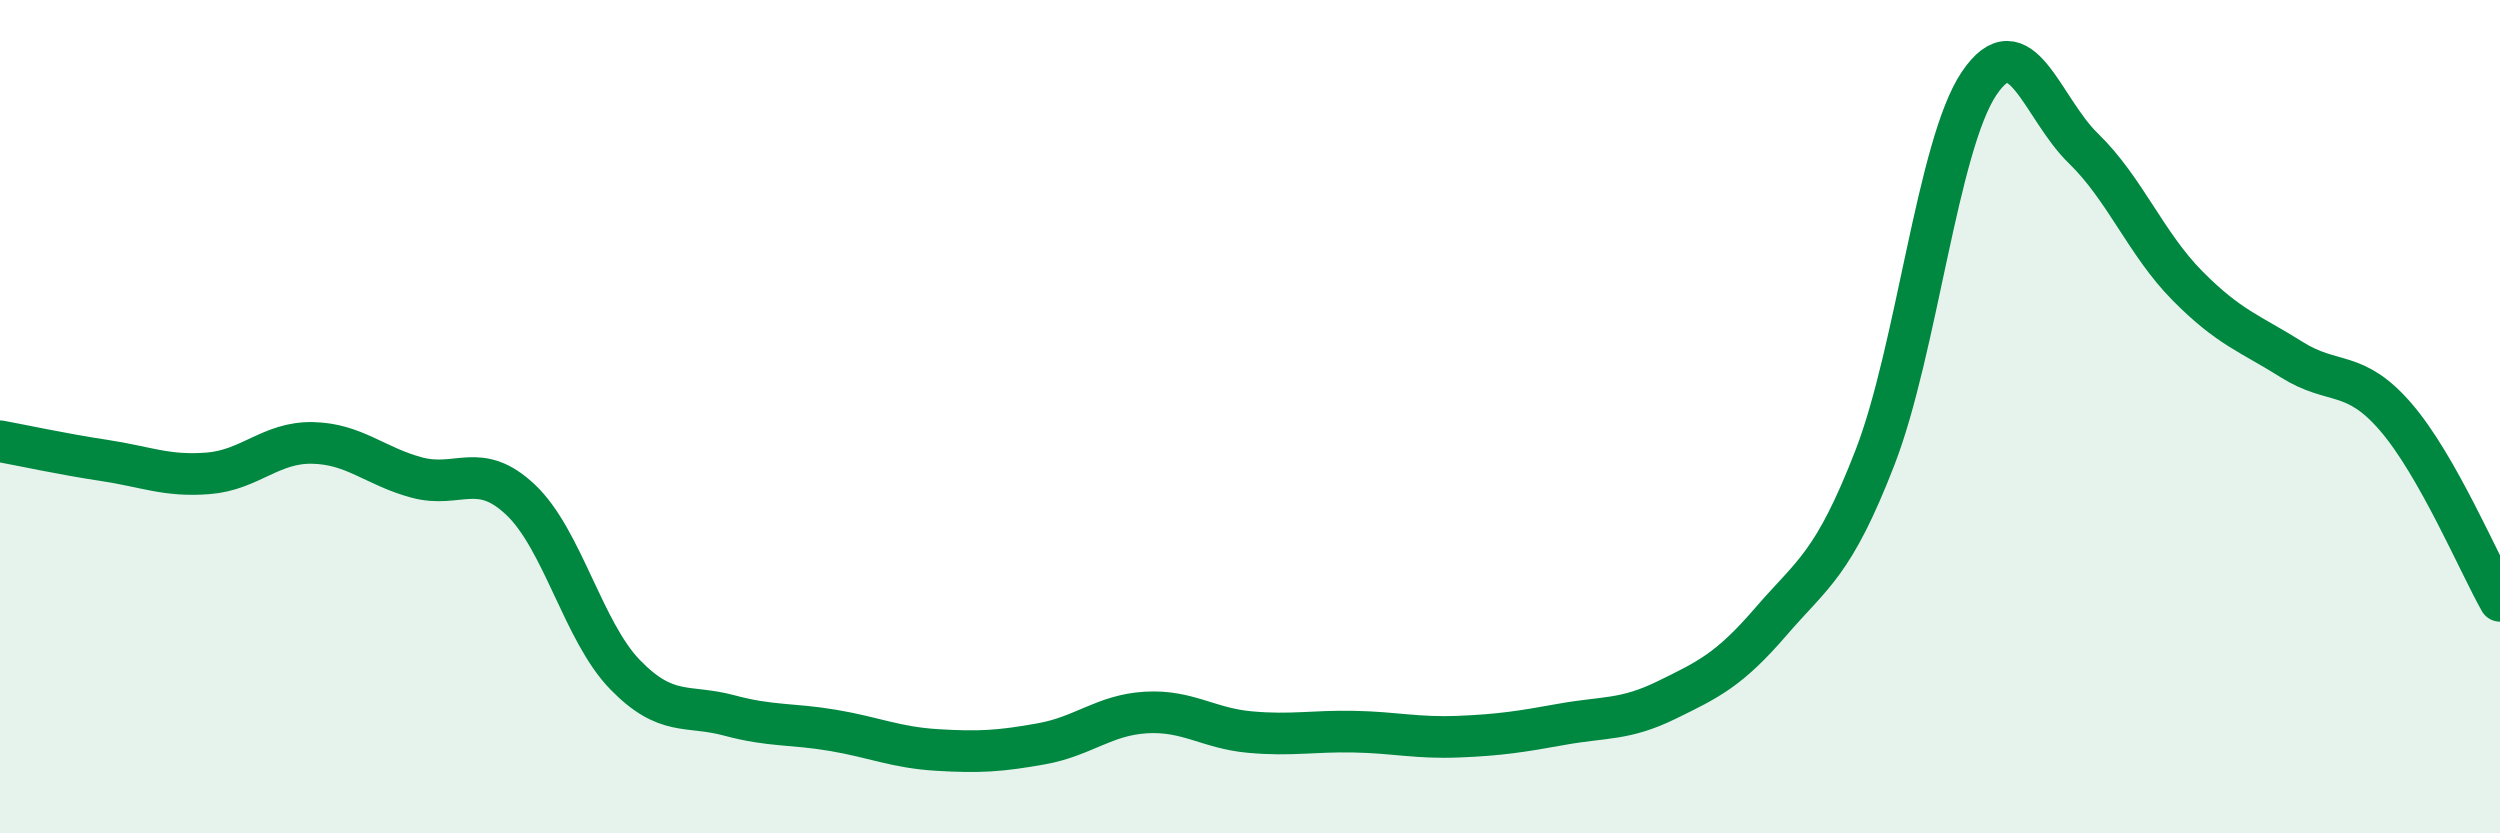
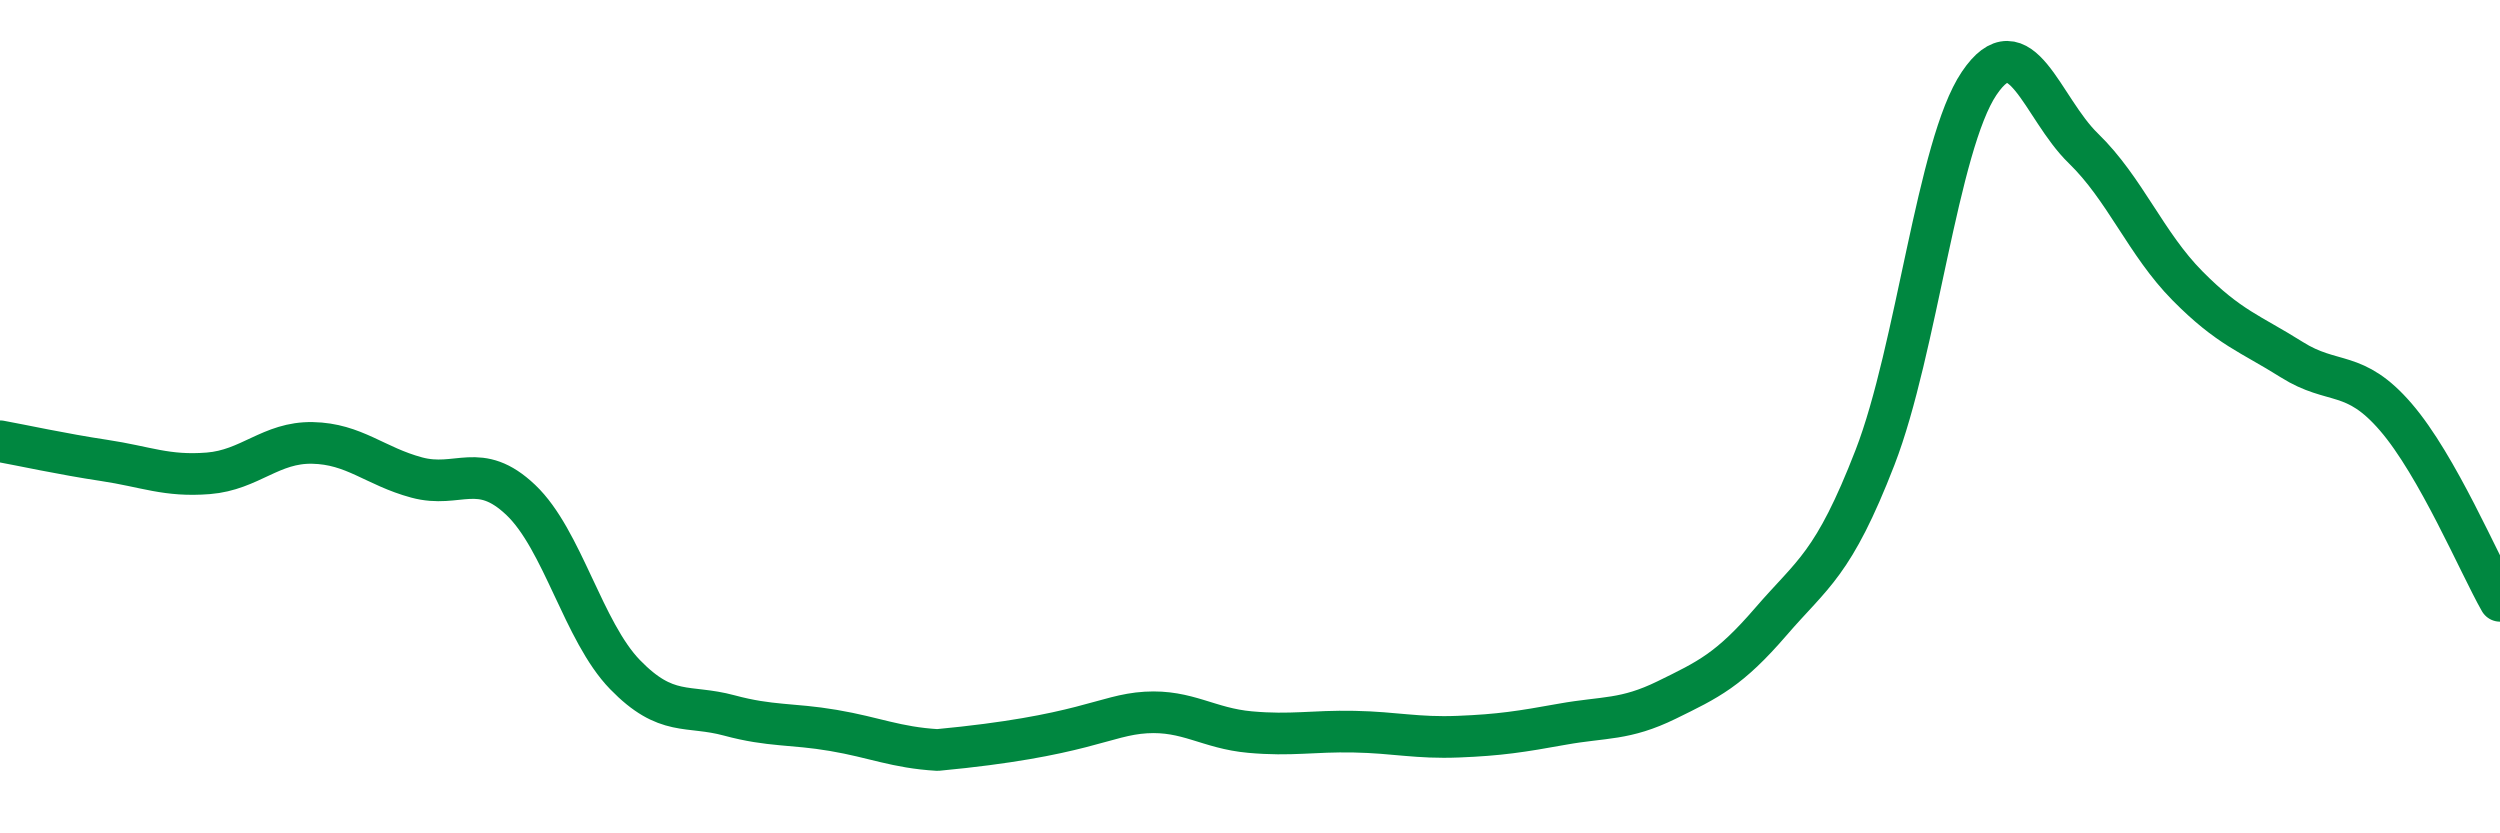
<svg xmlns="http://www.w3.org/2000/svg" width="60" height="20" viewBox="0 0 60 20">
-   <path d="M 0,10.59 C 0.5,10.68 1.5,10.9 2.5,11.05 C 3.5,11.2 4,11.44 5,11.36 C 6,11.28 6.5,10.61 7.5,10.63 C 8.5,10.65 9,11.19 10,11.46 C 11,11.73 11.5,11.05 12.5,12 C 13.5,12.95 14,15.16 15,16.19 C 16,17.22 16.5,16.9 17.5,17.17 C 18.5,17.44 19,17.36 20,17.53 C 21,17.7 21.5,17.94 22.5,18 C 23.5,18.06 24,18.03 25,17.85 C 26,17.67 26.5,17.16 27.5,17.1 C 28.5,17.04 29,17.48 30,17.57 C 31,17.66 31.5,17.54 32.5,17.56 C 33.5,17.58 34,17.72 35,17.68 C 36,17.64 36.5,17.56 37.5,17.38 C 38.5,17.2 39,17.29 40,16.8 C 41,16.31 41.5,16.08 42.5,14.92 C 43.5,13.76 44,13.56 45,10.98 C 46,8.4 46.5,3.48 47.5,2 C 48.5,0.52 49,2.59 50,3.56 C 51,4.53 51.5,5.85 52.5,6.86 C 53.5,7.87 54,8 55,8.63 C 56,9.26 56.5,8.85 57.5,10.01 C 58.5,11.17 59.5,13.54 60,14.42L60 20L0 20Z" fill="#008740" opacity="0.1" stroke-linecap="round" stroke-linejoin="round" />
-   <path d="M 0,10.59 C 0.5,10.68 1.5,10.9 2.5,11.05 C 3.5,11.2 4,11.44 5,11.36 C 6,11.28 6.5,10.61 7.5,10.63 C 8.5,10.65 9,11.19 10,11.46 C 11,11.73 11.5,11.05 12.5,12 C 13.5,12.95 14,15.16 15,16.19 C 16,17.22 16.5,16.9 17.5,17.17 C 18.5,17.44 19,17.36 20,17.53 C 21,17.7 21.5,17.94 22.5,18 C 23.5,18.06 24,18.03 25,17.85 C 26,17.67 26.5,17.16 27.5,17.1 C 28.5,17.04 29,17.48 30,17.57 C 31,17.66 31.5,17.54 32.5,17.56 C 33.5,17.58 34,17.72 35,17.68 C 36,17.64 36.5,17.56 37.5,17.38 C 38.5,17.2 39,17.29 40,16.8 C 41,16.31 41.5,16.08 42.5,14.92 C 43.5,13.76 44,13.56 45,10.98 C 46,8.4 46.5,3.48 47.5,2 C 48.5,0.52 49,2.59 50,3.56 C 51,4.53 51.5,5.85 52.5,6.86 C 53.5,7.87 54,8 55,8.63 C 56,9.26 56.5,8.85 57.5,10.01 C 58.5,11.17 59.5,13.54 60,14.42" stroke="#008740" stroke-width="1" fill="none" stroke-linecap="round" stroke-linejoin="round" />
+   <path d="M 0,10.59 C 0.5,10.68 1.5,10.9 2.5,11.05 C 3.5,11.2 4,11.44 5,11.36 C 6,11.28 6.5,10.61 7.5,10.63 C 8.5,10.65 9,11.19 10,11.46 C 11,11.73 11.5,11.05 12.5,12 C 13.5,12.95 14,15.16 15,16.19 C 16,17.22 16.5,16.9 17.5,17.17 C 18.5,17.44 19,17.36 20,17.53 C 21,17.7 21.5,17.94 22.5,18 C 26,17.67 26.5,17.16 27.5,17.1 C 28.5,17.04 29,17.48 30,17.57 C 31,17.66 31.5,17.54 32.5,17.56 C 33.5,17.58 34,17.72 35,17.68 C 36,17.64 36.5,17.56 37.5,17.38 C 38.5,17.2 39,17.29 40,16.8 C 41,16.31 41.5,16.08 42.5,14.92 C 43.5,13.76 44,13.56 45,10.98 C 46,8.4 46.5,3.48 47.5,2 C 48.5,0.52 49,2.59 50,3.56 C 51,4.53 51.5,5.85 52.5,6.86 C 53.5,7.87 54,8 55,8.63 C 56,9.26 56.5,8.85 57.5,10.01 C 58.5,11.17 59.5,13.54 60,14.42" stroke="#008740" stroke-width="1" fill="none" stroke-linecap="round" stroke-linejoin="round" />
</svg>